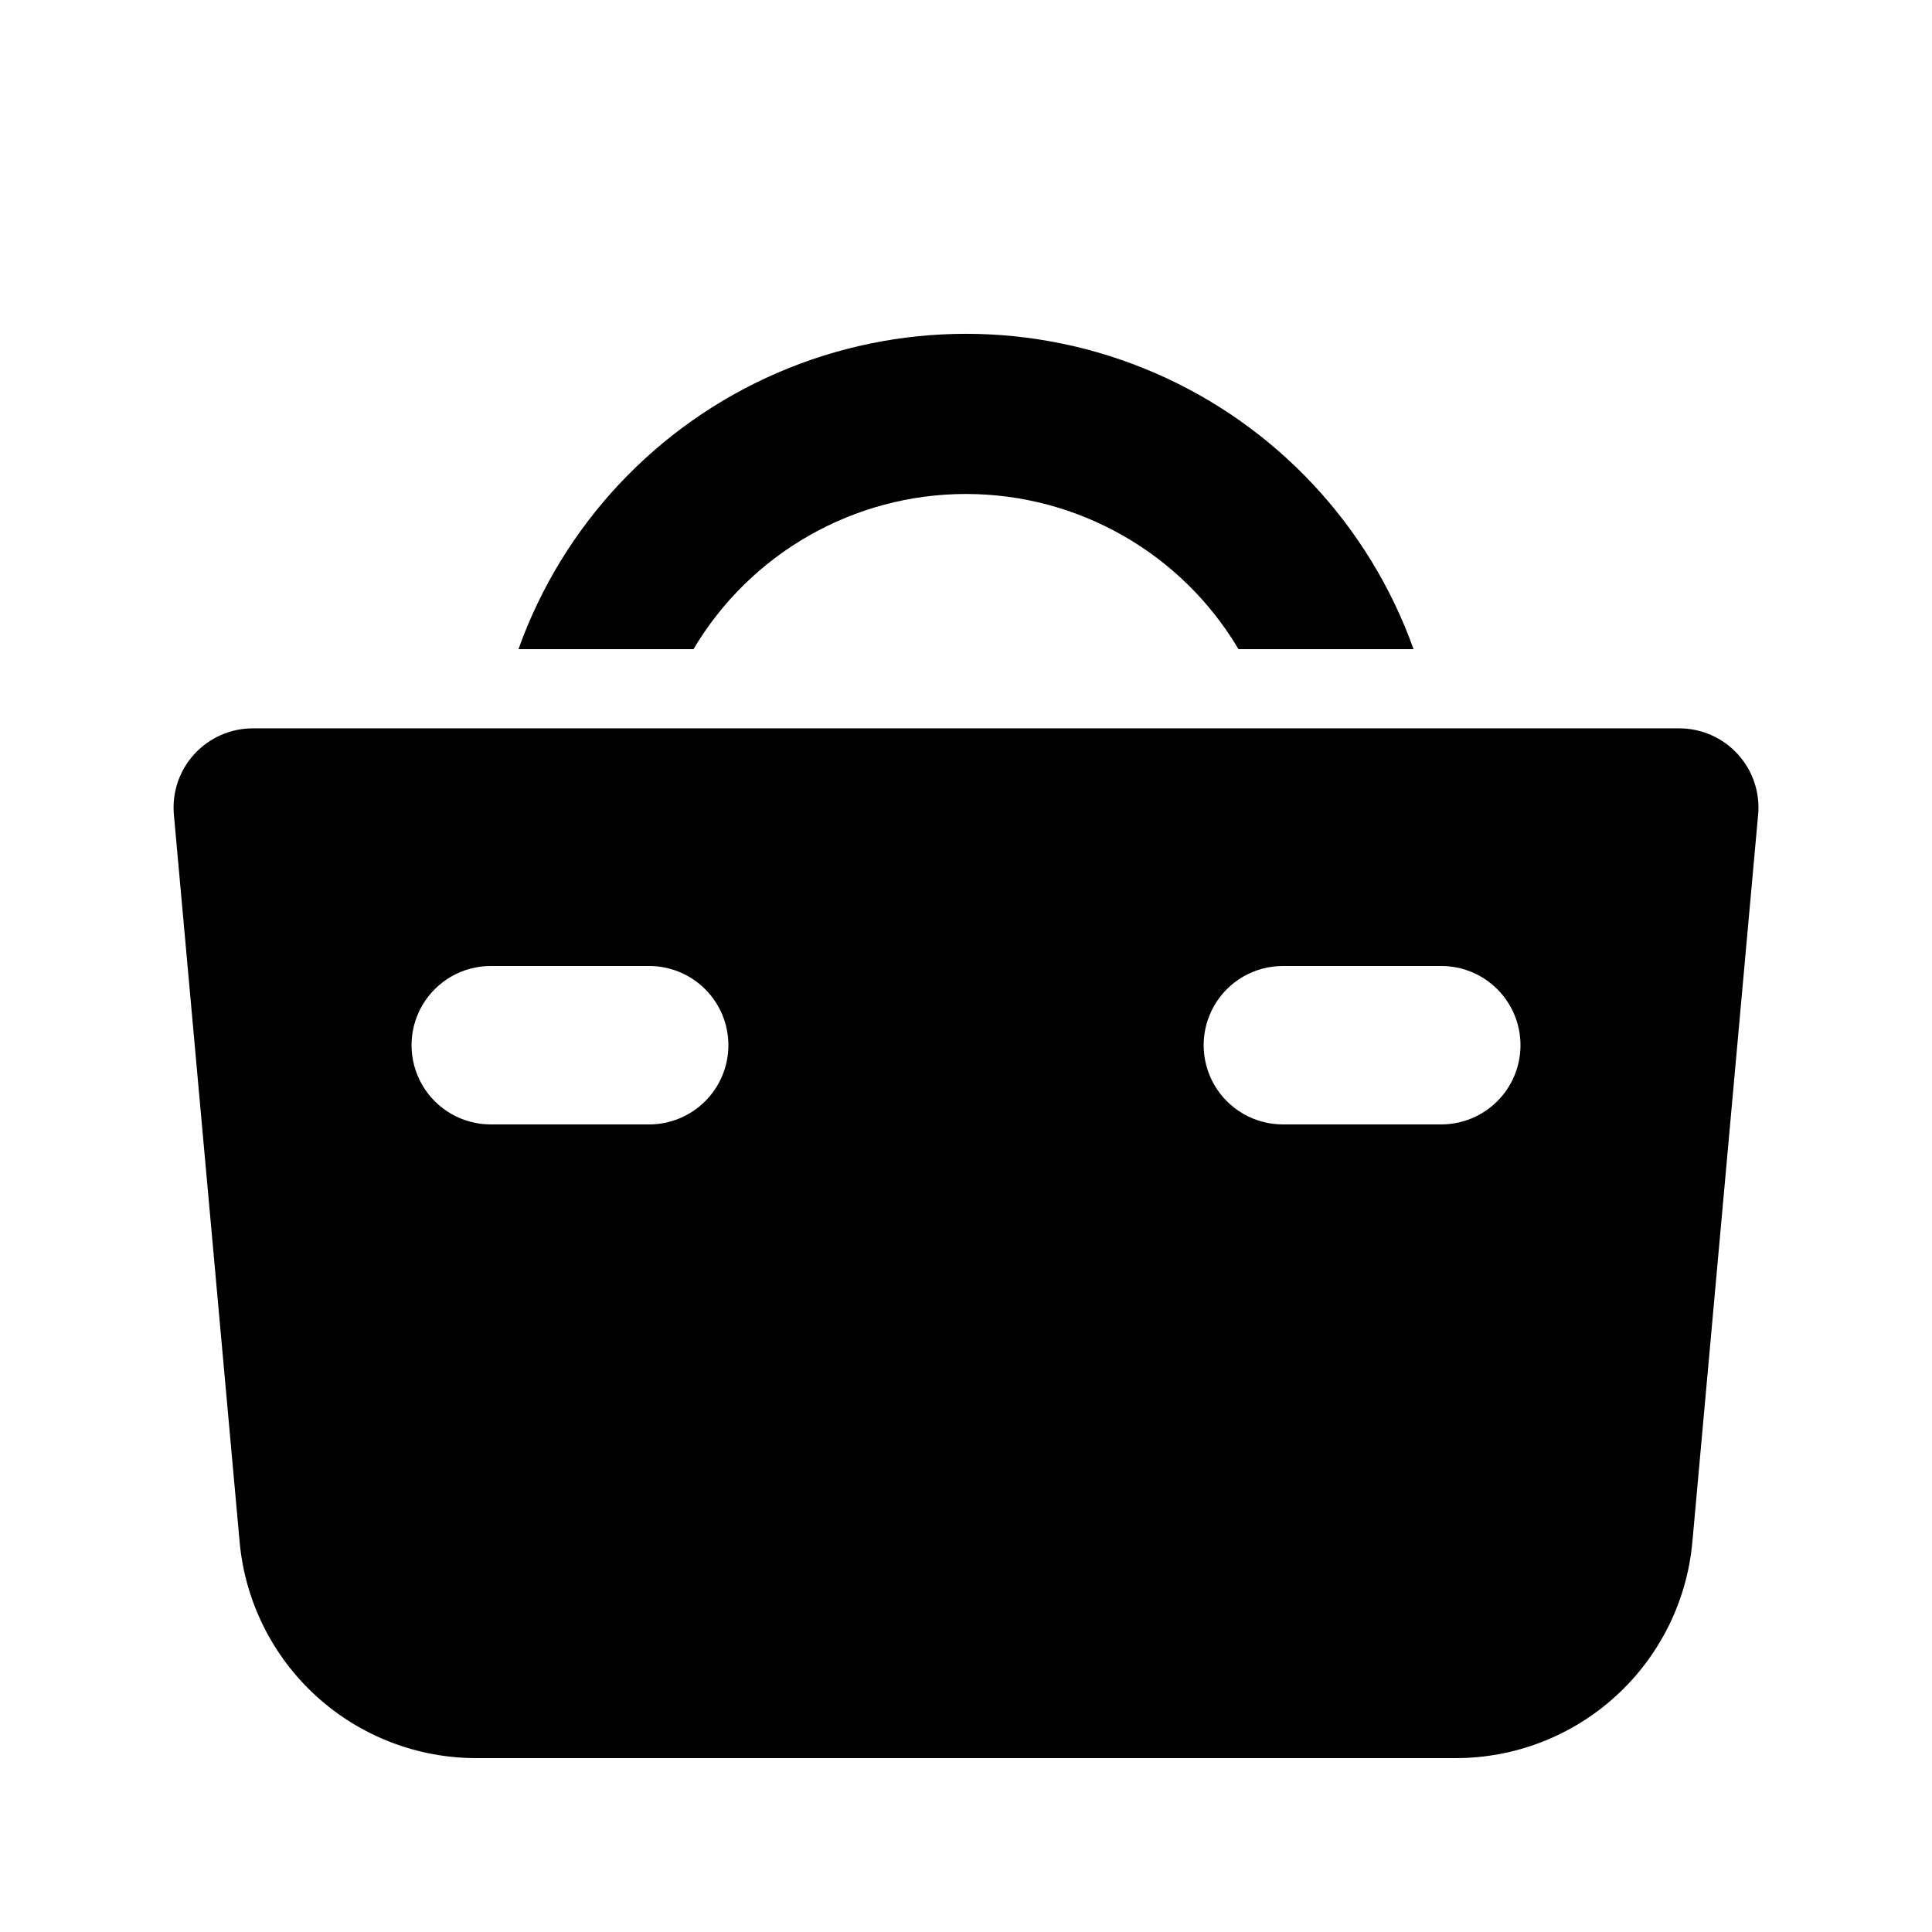
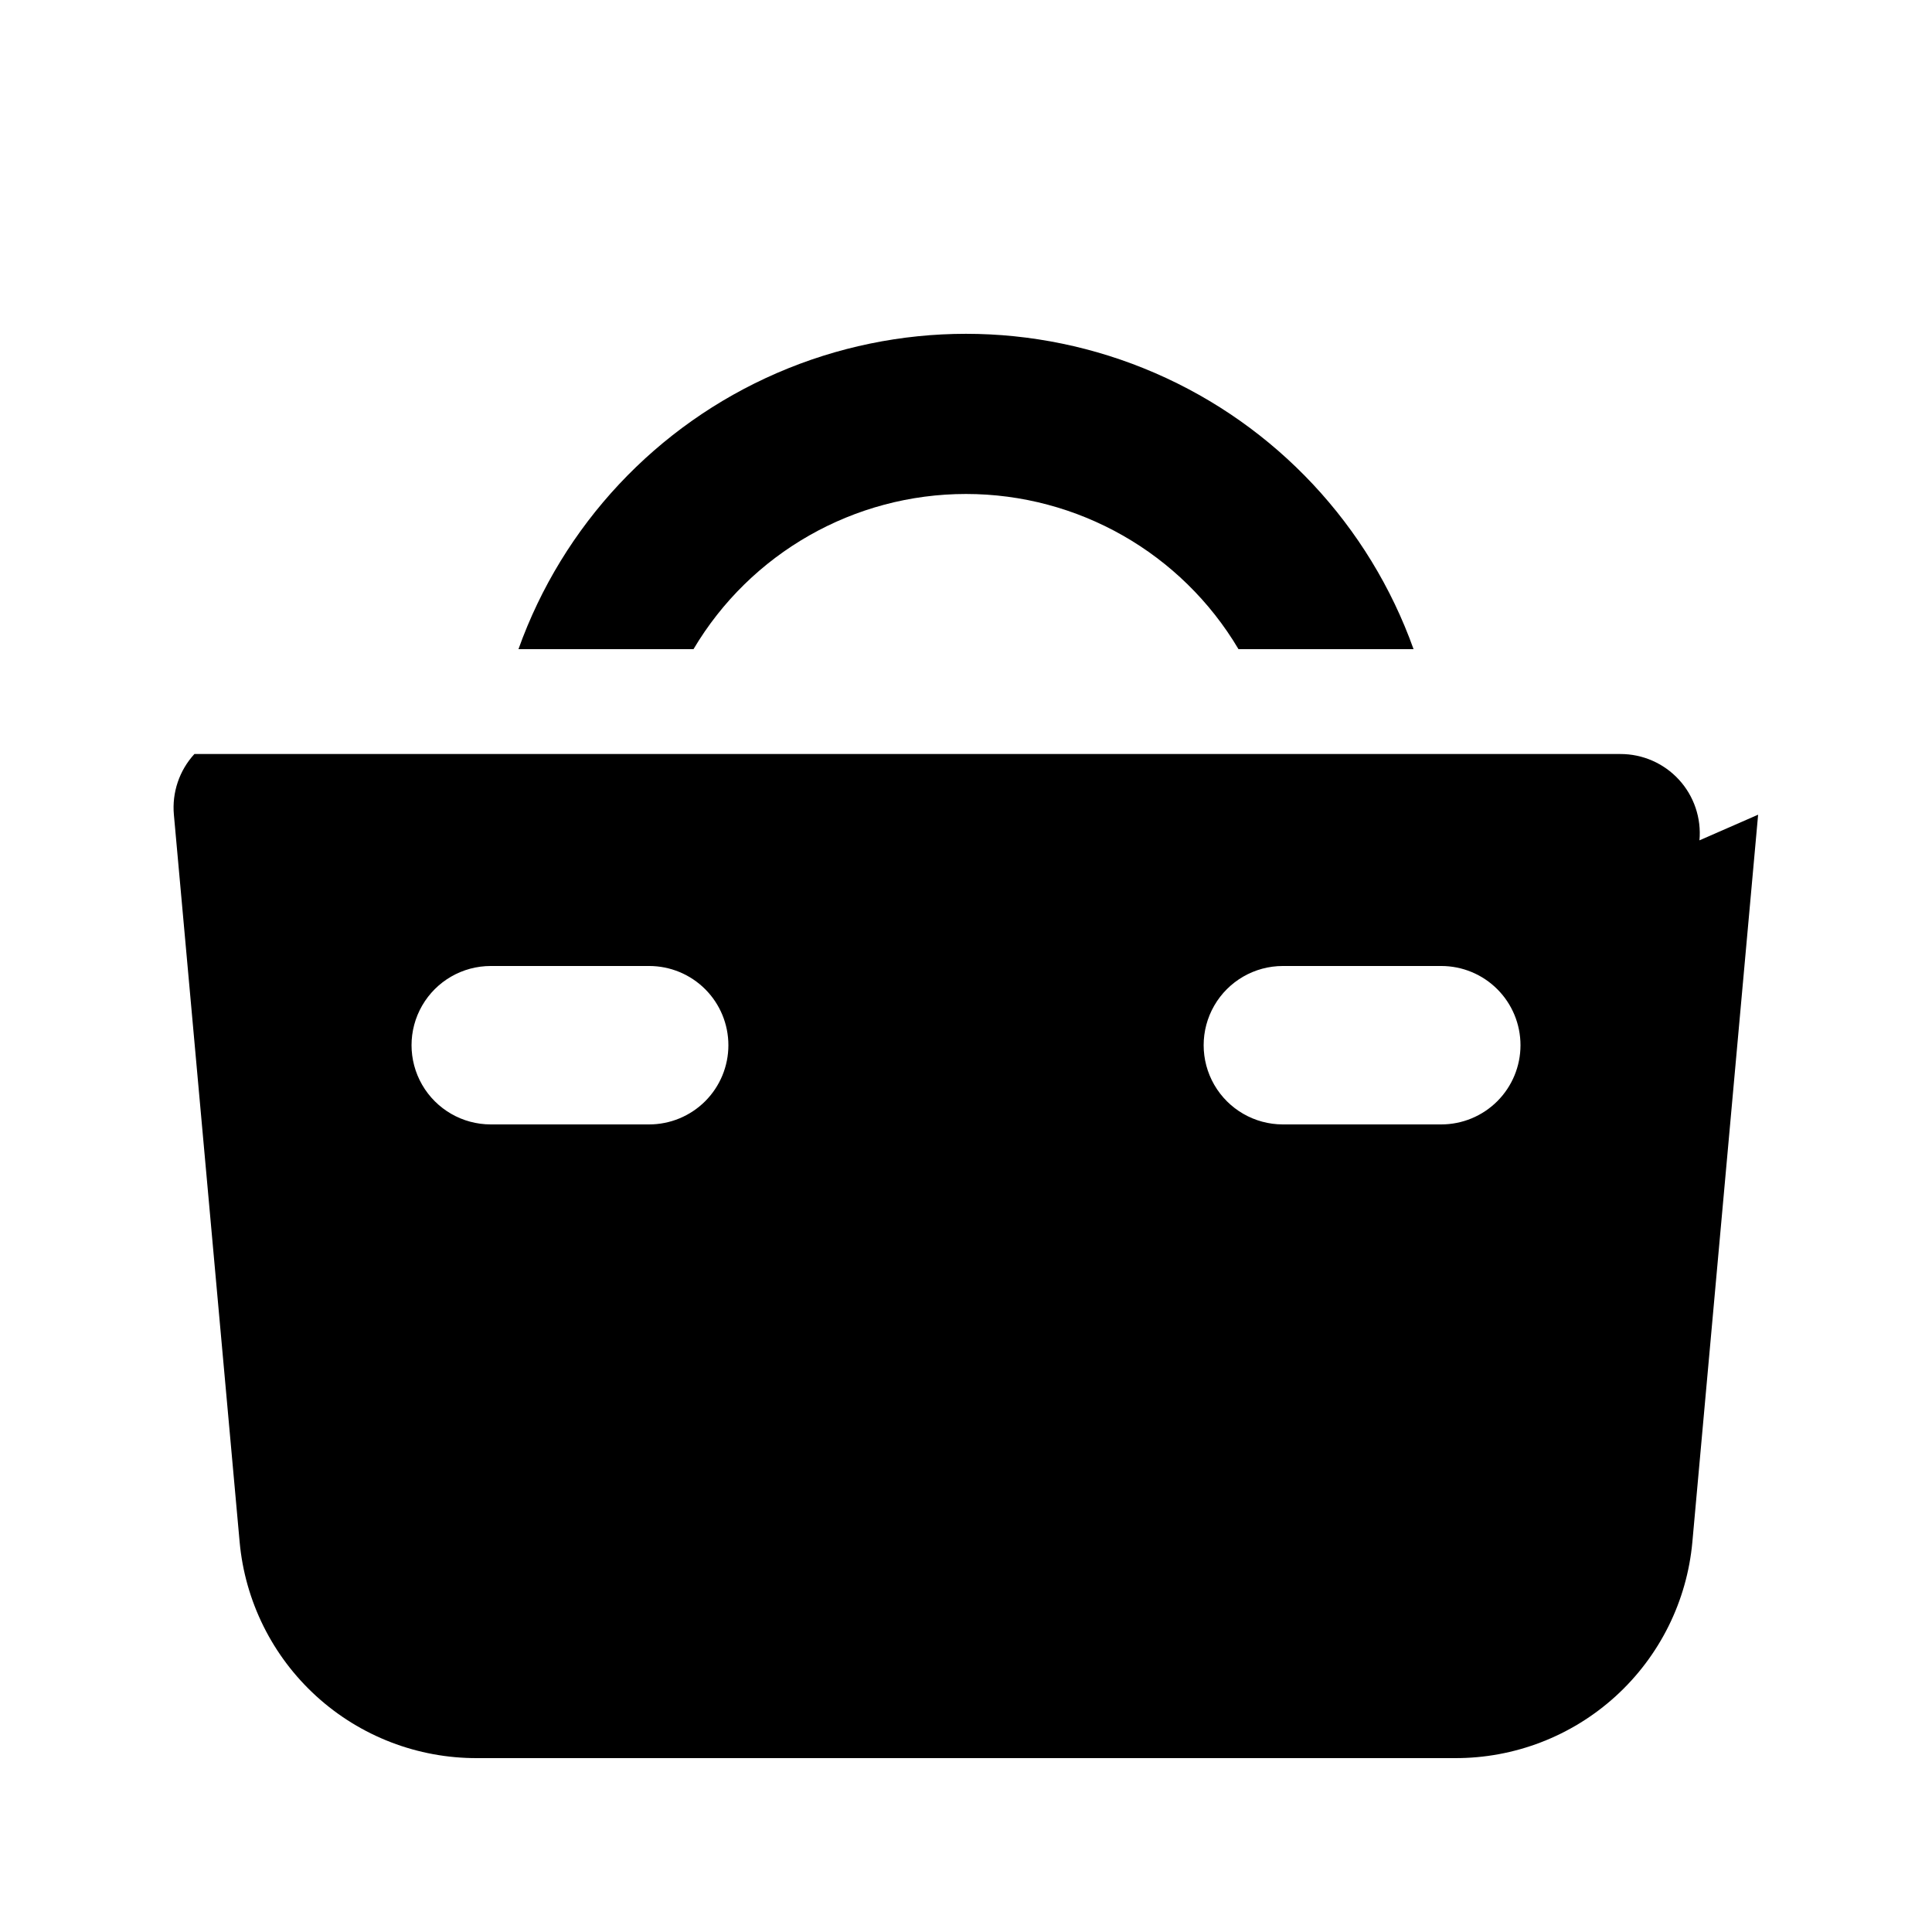
<svg xmlns="http://www.w3.org/2000/svg" fill="#000000" width="800px" height="800px" version="1.1" viewBox="144 144 512 512">
-   <path d="m327.79 316.03h-46.391c11.727-32.812 36.523-59.305 68.492-73.168s68.254-13.863 100.22 0 56.766 40.355 68.496 73.168h-46.395c-15.125-25.492-42.57-41.121-72.211-41.121-29.645 0-57.09 15.629-72.215 41.121zm282.13 43.871-17.422 192.71c-1.418 15.703-8.676 30.301-20.336 40.91-11.66 10.613-26.875 16.465-42.641 16.398h-259.04c-15.766 0.066-30.98-5.785-42.641-16.398-11.66-10.609-18.914-25.207-20.336-40.91l-17.422-192.71c-0.531-5.887 1.441-11.723 5.438-16.078s9.645-6.824 15.555-6.801h377.86c5.91-0.023 11.559 2.445 15.555 6.801 3.996 4.356 5.969 10.191 5.438 16.078zm-272.89 61.09c0-5.57-2.211-10.91-6.148-14.844-3.938-3.938-9.277-6.148-14.844-6.148h-41.984c-7.5 0-14.43 4-18.18 10.496-3.75 6.492-3.75 14.496 0 20.992 3.75 6.492 10.68 10.496 18.18 10.496h41.984c5.566 0 10.906-2.215 14.844-6.148 3.938-3.938 6.148-9.277 6.148-14.844zm209.92 0h-0.004c0-5.57-2.211-10.91-6.148-14.844-3.934-3.938-9.273-6.148-14.844-6.148h-41.984c-7.496 0-14.43 4-18.18 10.496-3.746 6.492-3.746 14.496 0 20.992 3.75 6.492 10.684 10.496 18.18 10.496h41.984c5.57 0 10.91-2.215 14.844-6.148 3.938-3.938 6.148-9.277 6.148-14.844z" />
+   <path d="m327.79 316.03h-46.391c11.727-32.812 36.523-59.305 68.492-73.168s68.254-13.863 100.22 0 56.766 40.355 68.496 73.168h-46.395c-15.125-25.492-42.57-41.121-72.211-41.121-29.645 0-57.09 15.629-72.215 41.121zm282.13 43.871-17.422 192.71c-1.418 15.703-8.676 30.301-20.336 40.91-11.66 10.613-26.875 16.465-42.641 16.398h-259.04c-15.766 0.066-30.98-5.785-42.641-16.398-11.66-10.609-18.914-25.207-20.336-40.91l-17.422-192.71c-0.531-5.887 1.441-11.723 5.438-16.078h377.86c5.91-0.023 11.559 2.445 15.555 6.801 3.996 4.356 5.969 10.191 5.438 16.078zm-272.89 61.09c0-5.57-2.211-10.91-6.148-14.844-3.938-3.938-9.277-6.148-14.844-6.148h-41.984c-7.5 0-14.43 4-18.18 10.496-3.75 6.492-3.75 14.496 0 20.992 3.75 6.492 10.68 10.496 18.18 10.496h41.984c5.566 0 10.906-2.215 14.844-6.148 3.938-3.938 6.148-9.277 6.148-14.844zm209.92 0h-0.004c0-5.57-2.211-10.91-6.148-14.844-3.934-3.938-9.273-6.148-14.844-6.148h-41.984c-7.496 0-14.43 4-18.18 10.496-3.746 6.492-3.746 14.496 0 20.992 3.75 6.492 10.684 10.496 18.18 10.496h41.984c5.57 0 10.91-2.215 14.844-6.148 3.938-3.938 6.148-9.277 6.148-14.844z" />
</svg>